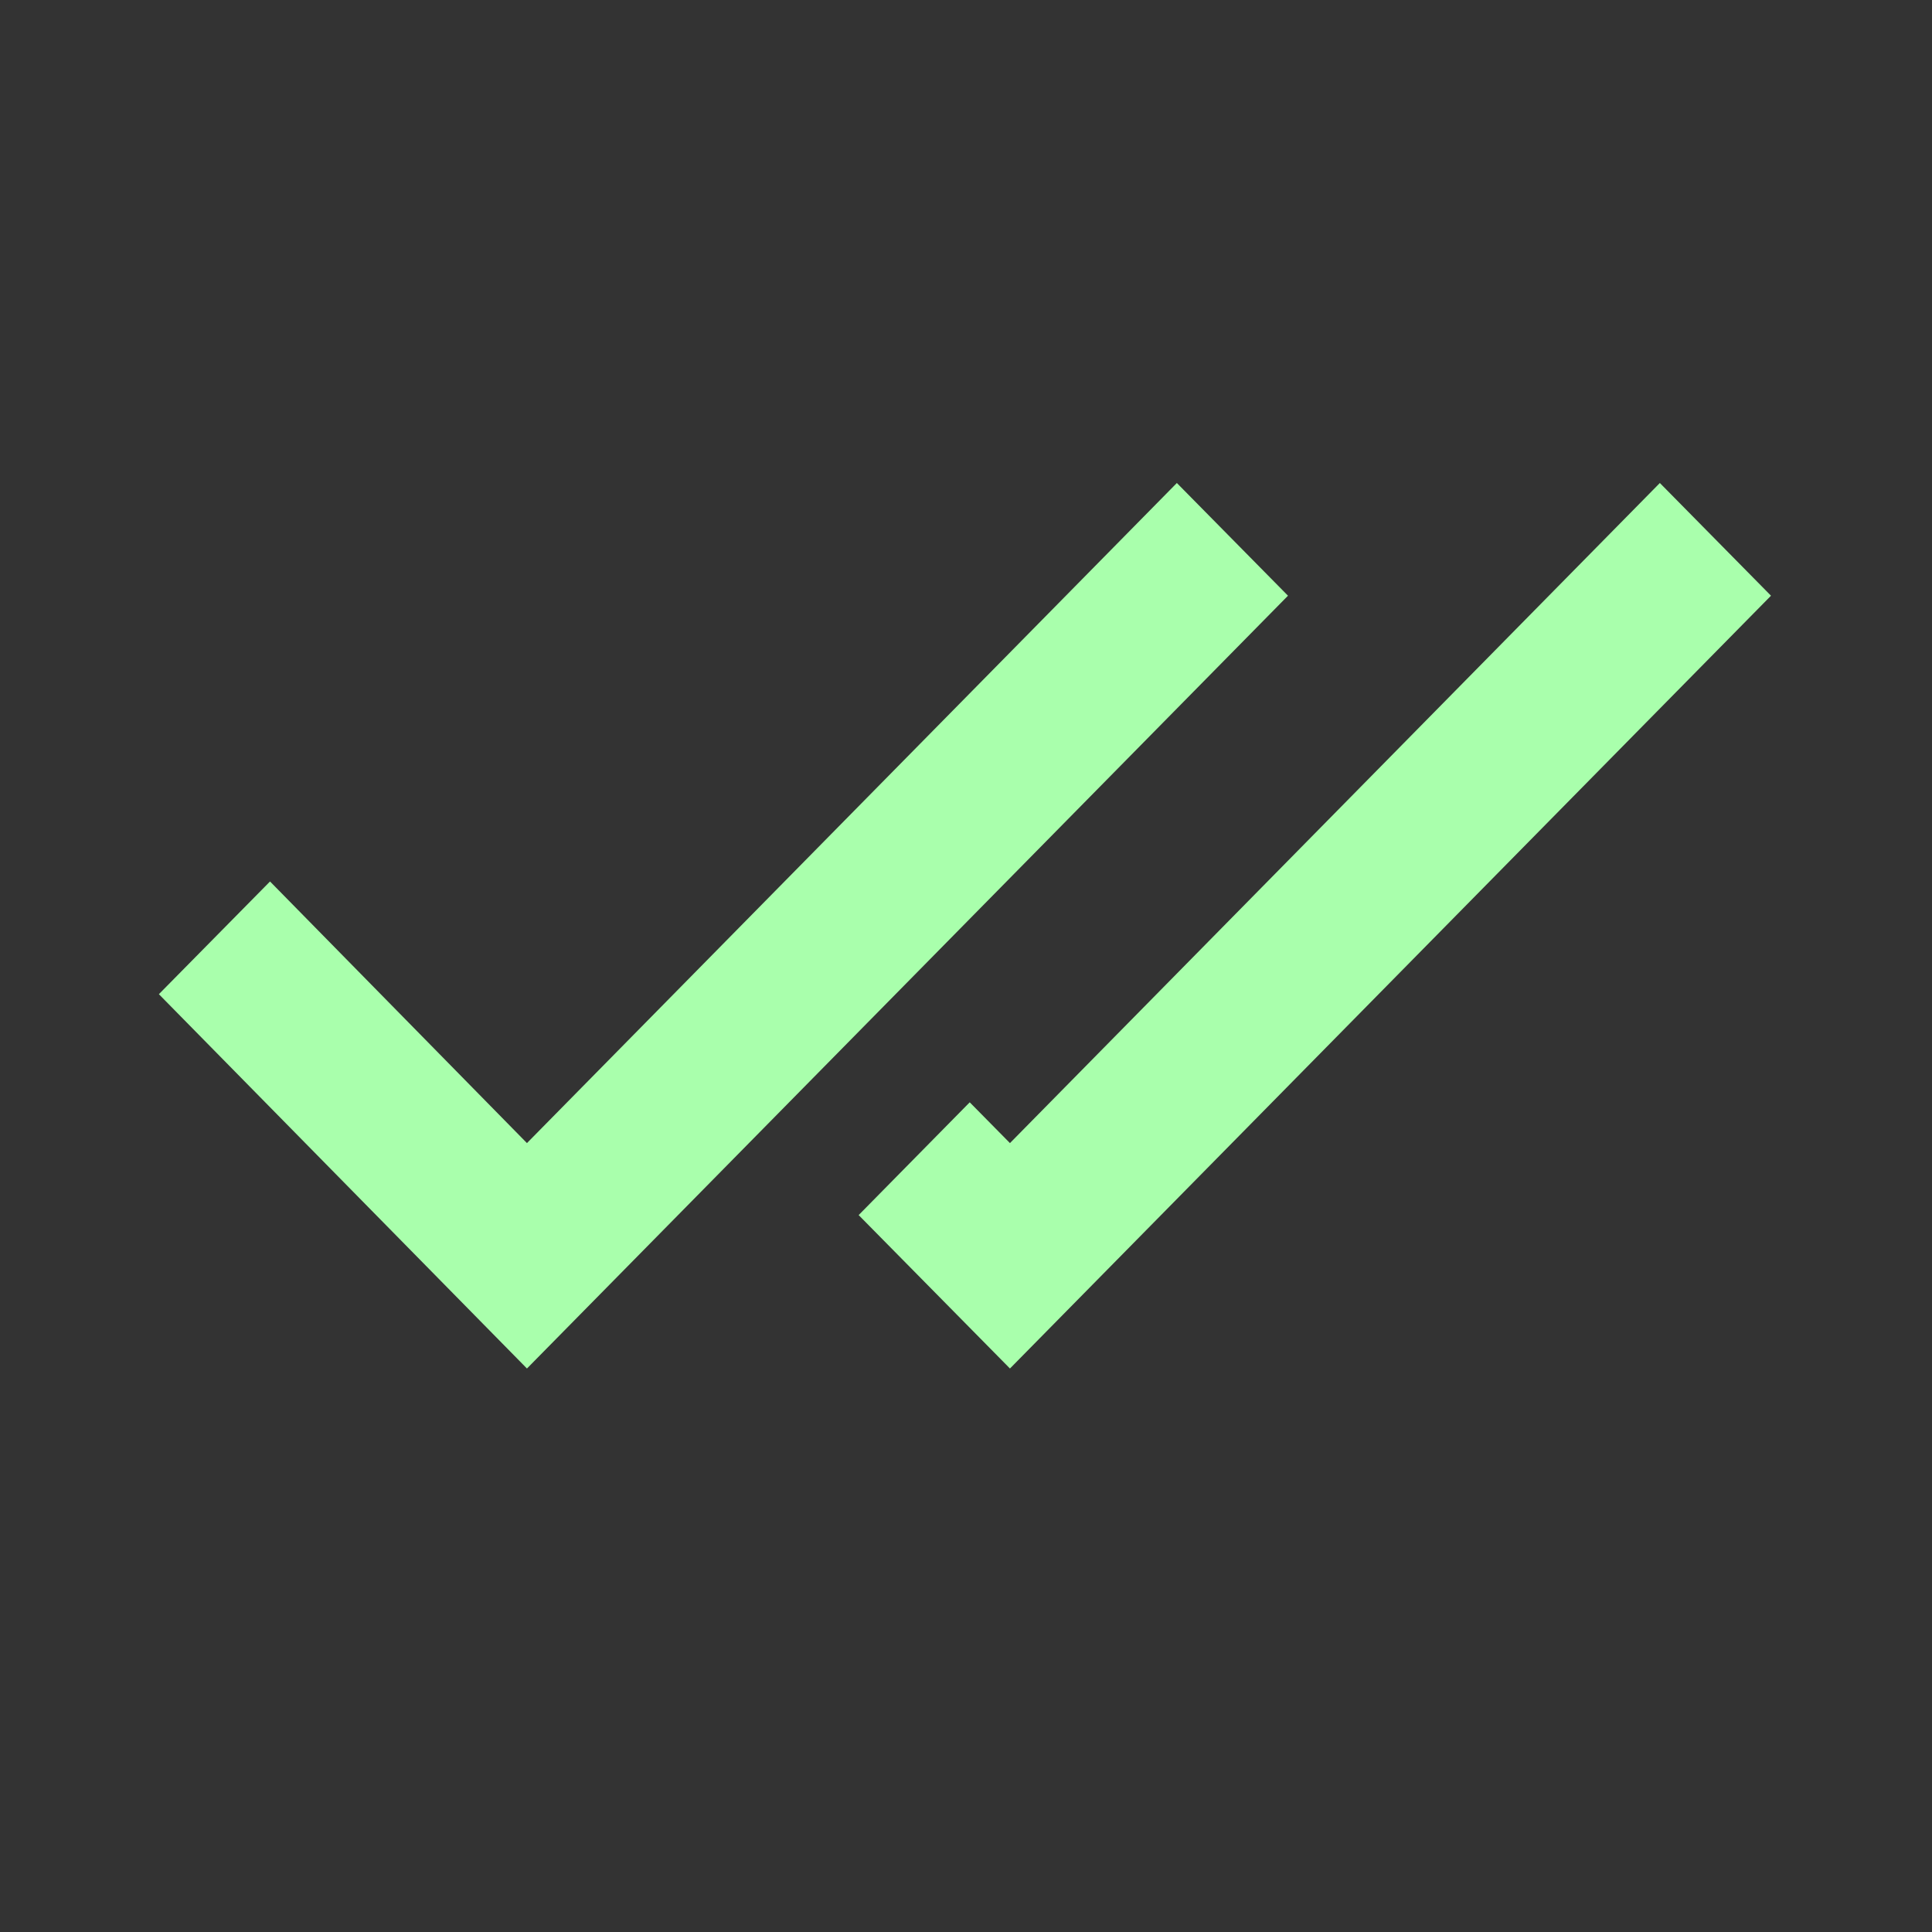
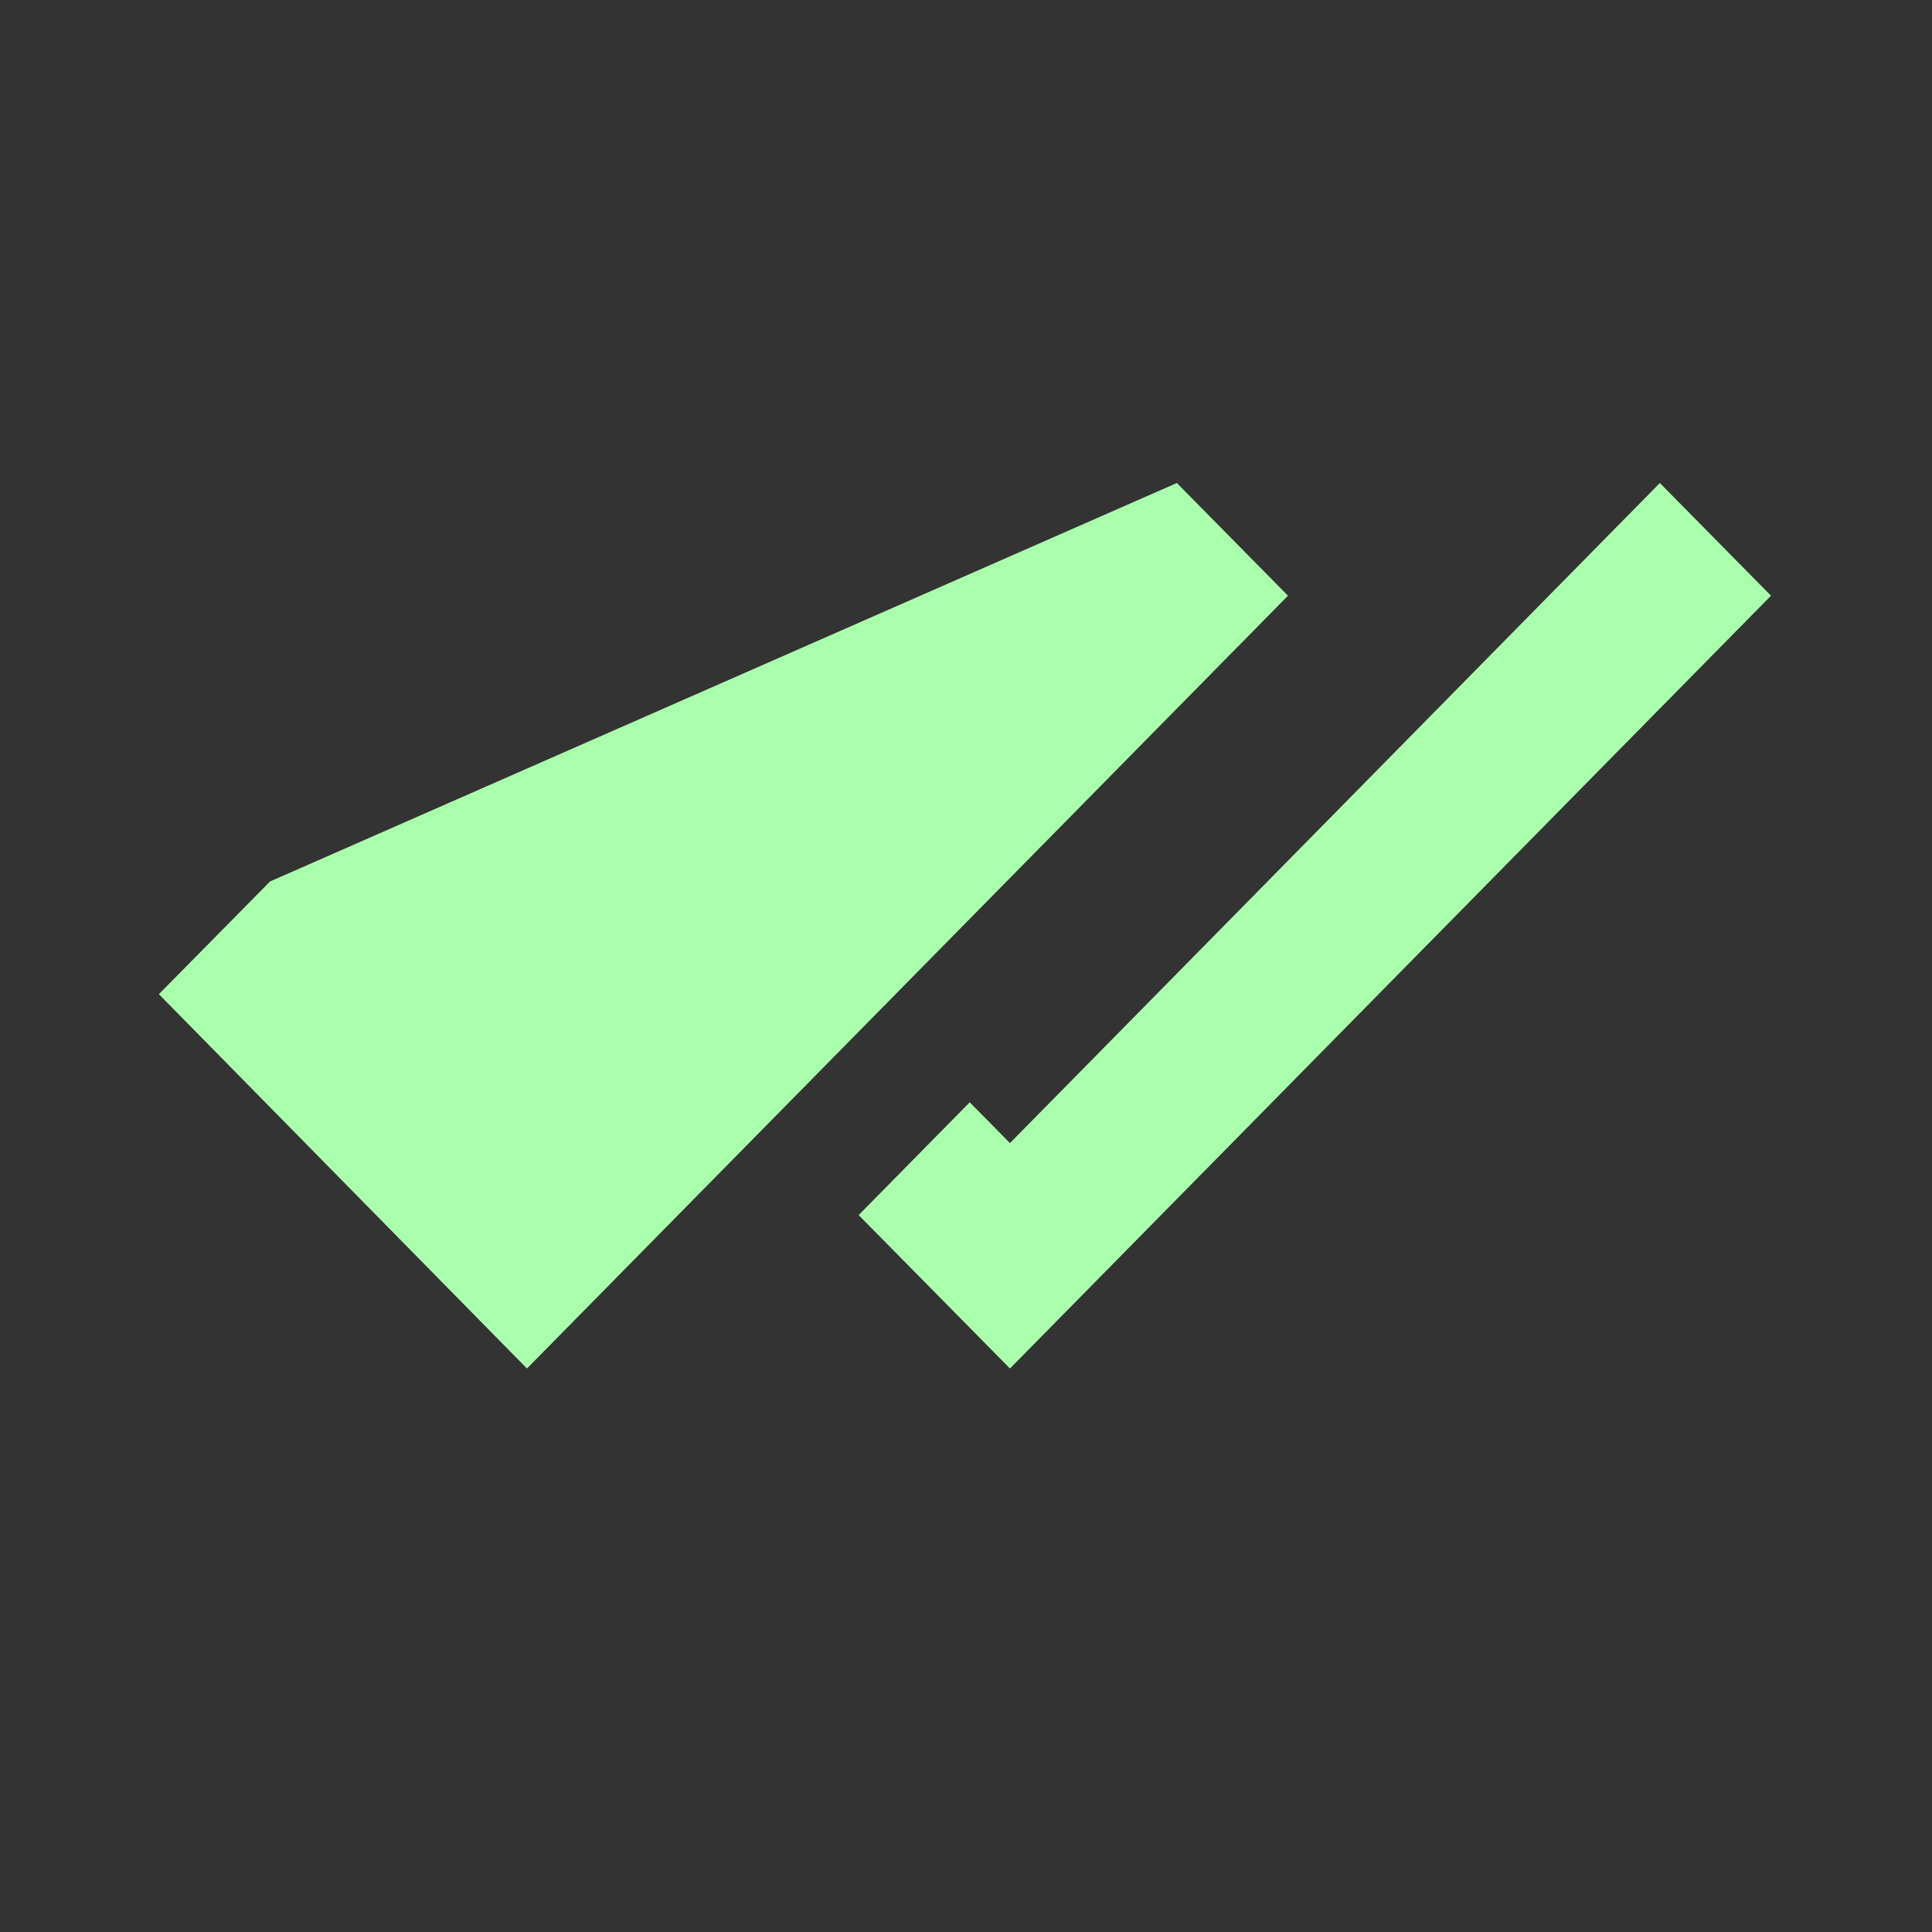
<svg xmlns="http://www.w3.org/2000/svg" width="80" height="80" viewBox="0 0 80 80" fill="none">
  <rect x="0" y="0" width="80" height="80" fill="#333333" stroke="none" />
-   <path fill-rule="evenodd" clip-rule="evenodd" d="M48.731 20L21.82 47.333L11.181 36.5L6.579 41.167L21.82 56.667L53.333 24.667L48.731 20ZM35.555 50.314L41.82 56.667L73.333 24.667L68.731 20L41.82 47.333L40.154 45.644L35.555 50.314Z" fill="#A9FFAC" />
+   <path fill-rule="evenodd" clip-rule="evenodd" d="M48.731 20L11.181 36.5L6.579 41.167L21.82 56.667L53.333 24.667L48.731 20ZM35.555 50.314L41.82 56.667L73.333 24.667L68.731 20L41.82 47.333L40.154 45.644L35.555 50.314Z" fill="#A9FFAC" />
</svg>